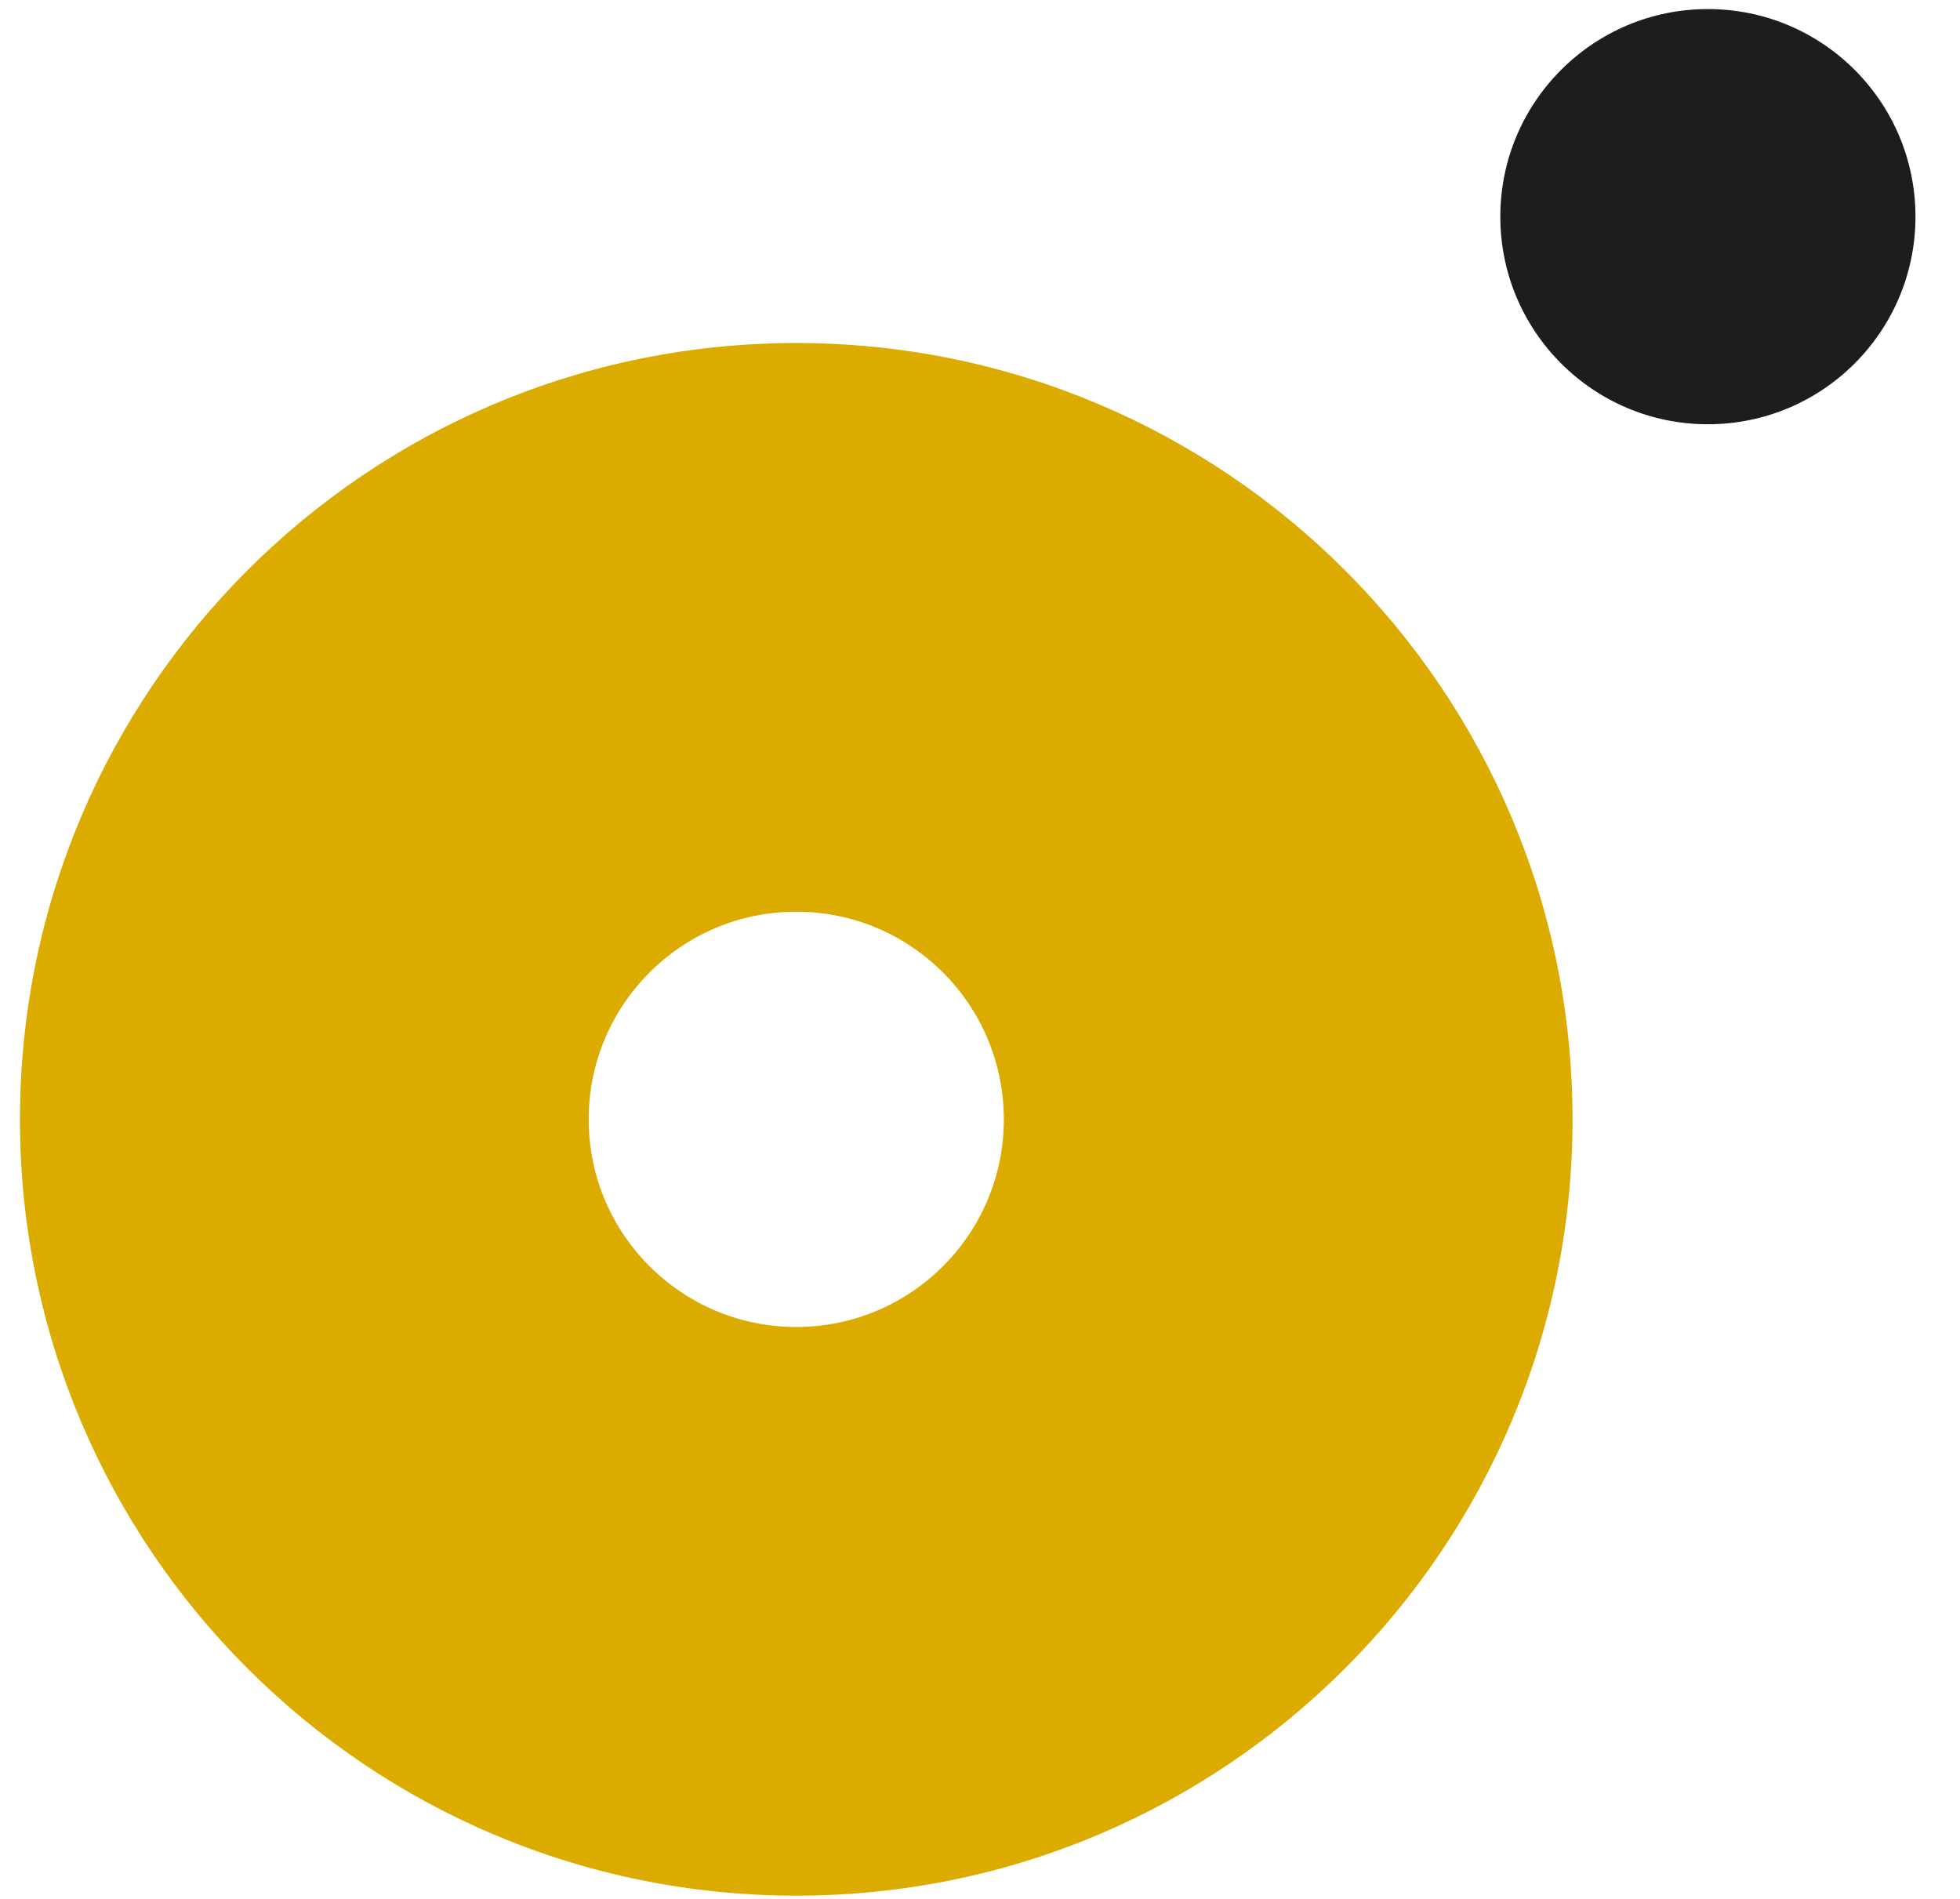
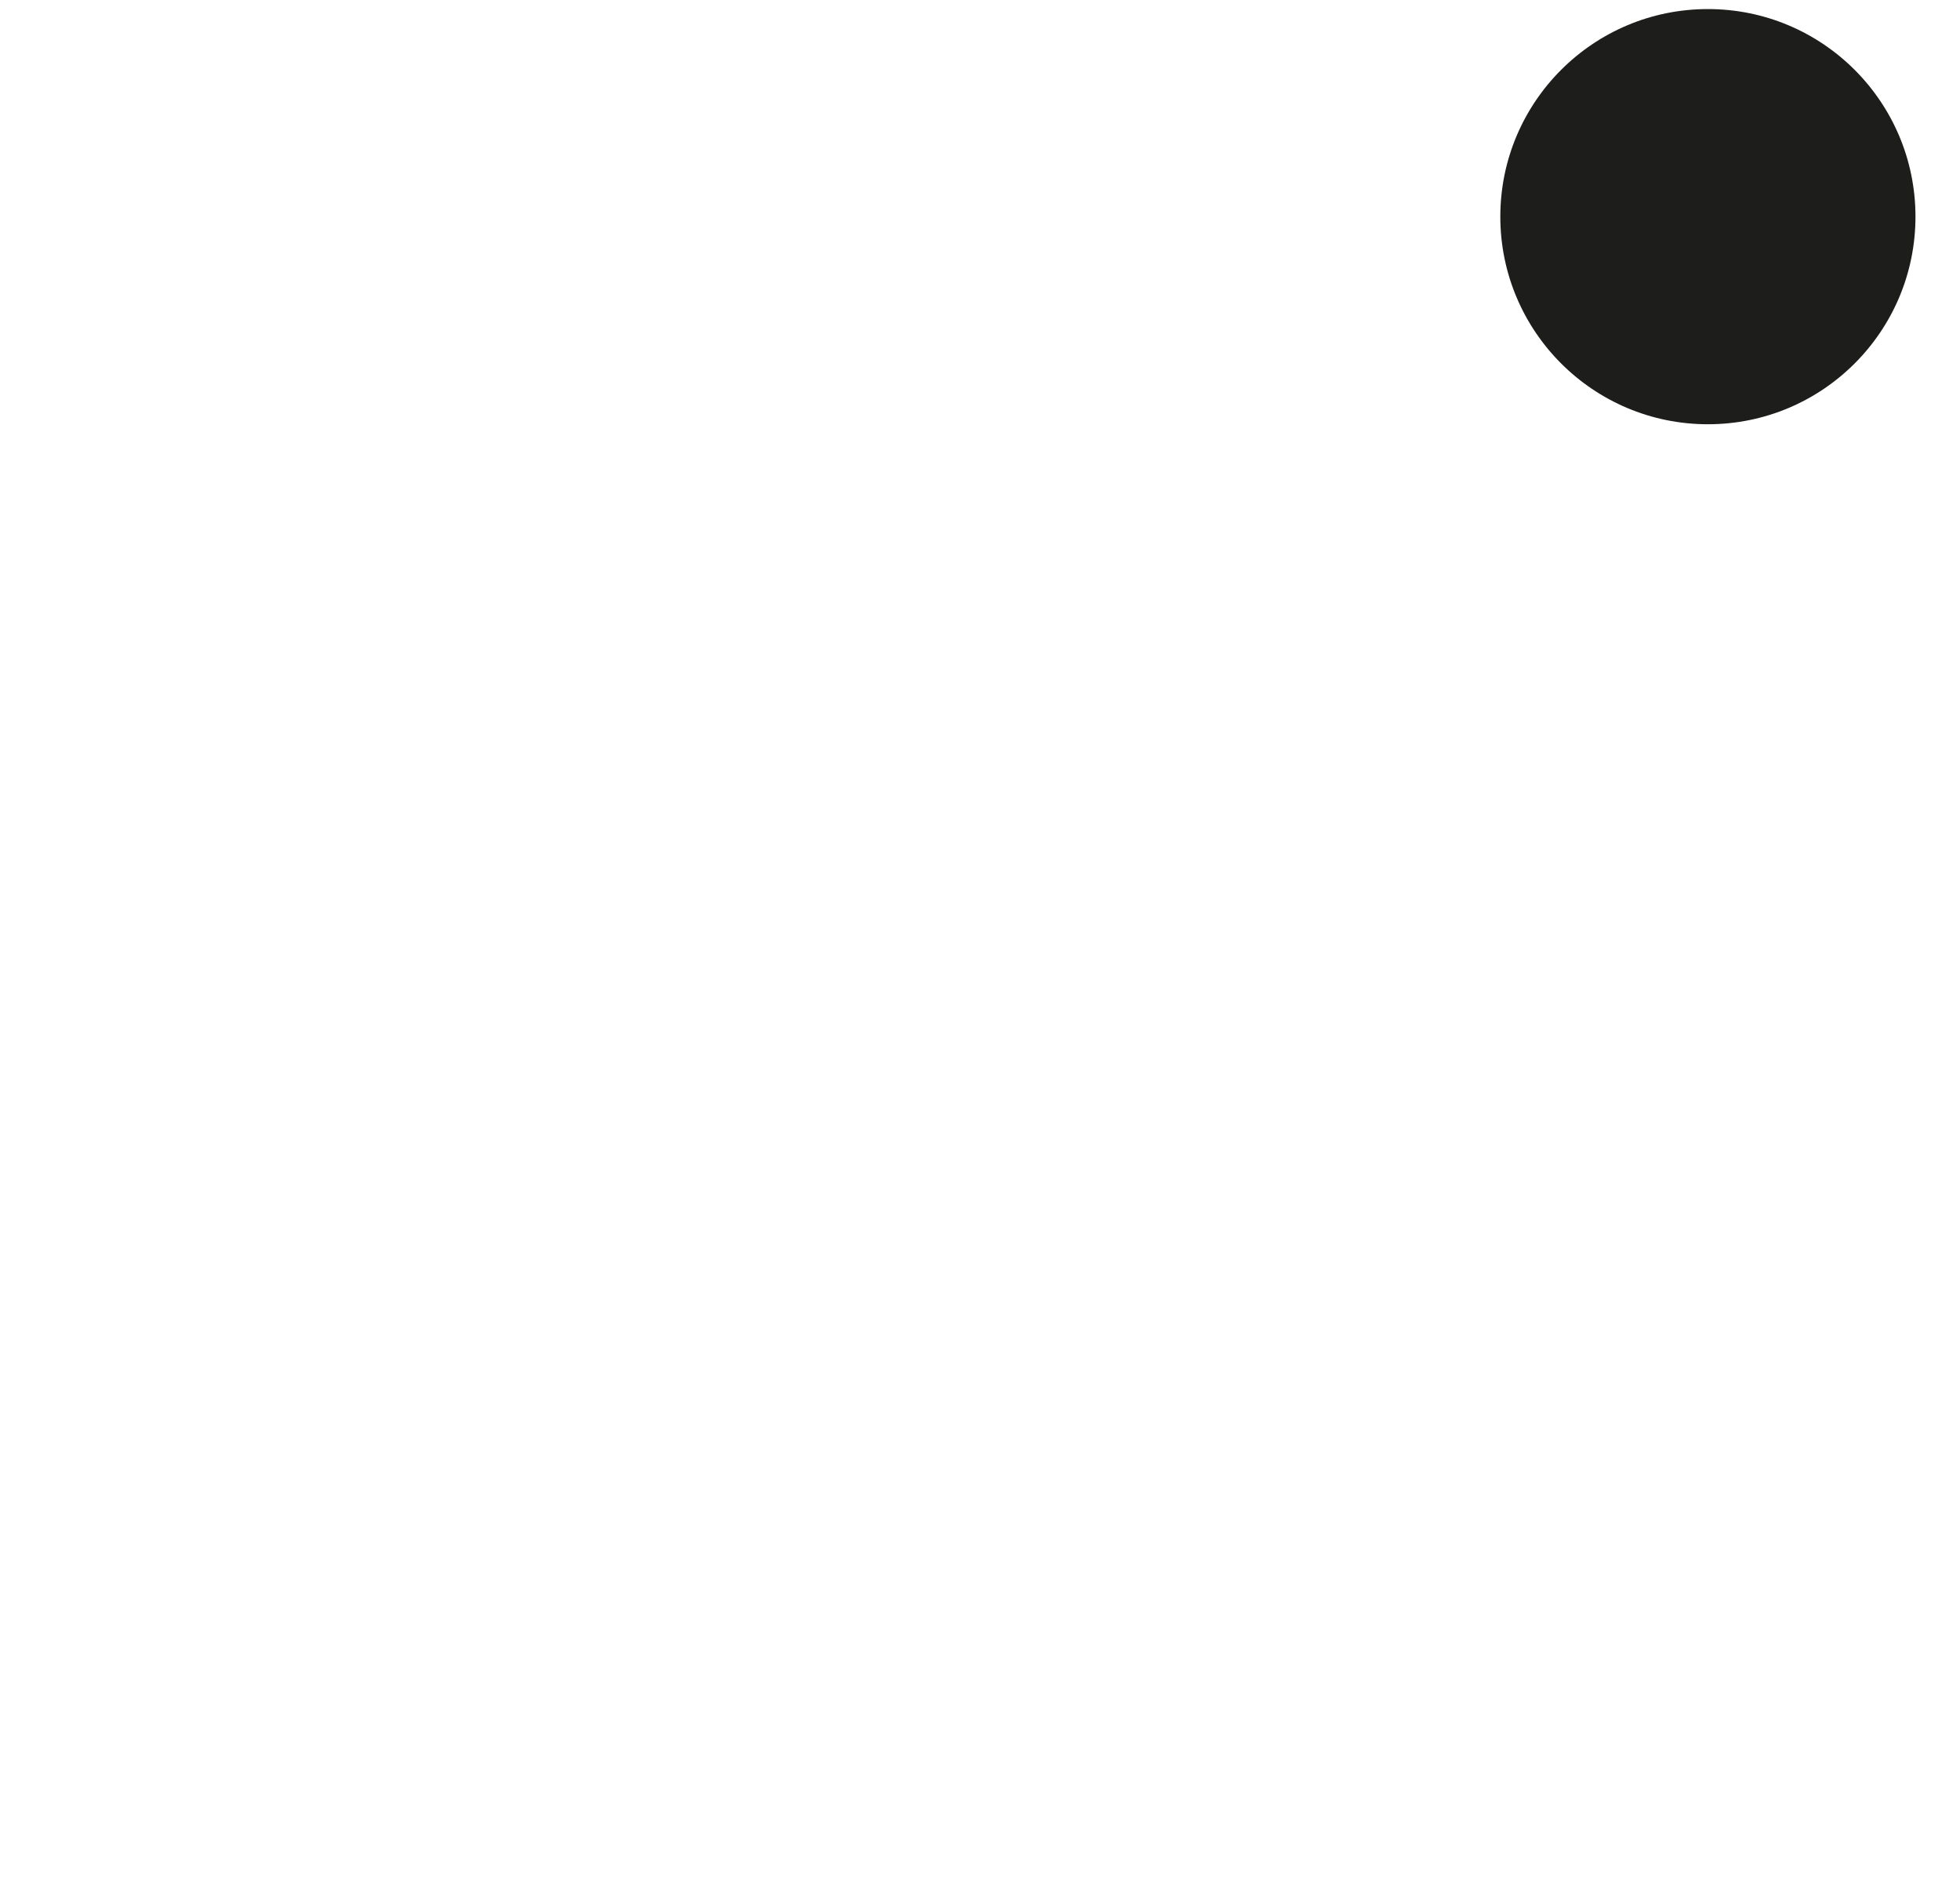
<svg xmlns="http://www.w3.org/2000/svg" width="32px" height="31px" viewBox="0 0 32 31" version="1.1">
  <title>Group</title>
  <g id="Symbols" stroke="none" stroke-width="1" fill="none" fill-rule="evenodd">
    <g id="menu" transform="translate(-41, -27)" fill-rule="nonzero">
      <g transform="translate(0, 27)" id="MemoriaScolastica-logo">
        <g transform="translate(41, 0)">
          <g id="Group">
-             <path d="M13,5.6 C19.999,5.6 25.674,11.274 25.674,18.274 C25.674,25.273 19.999,30.947 13,30.947 C6.001,30.947 0.326,25.273 0.326,18.274 C0.326,11.274 6.001,5.6 13,5.6 Z M13,14.884 C11.128,14.884 9.611,16.402 9.611,18.274 C9.611,20.146 11.128,21.663 13,21.663 C14.872,21.663 16.389,20.146 16.389,18.274 C16.389,16.402 14.872,14.884 13,14.884 Z" id="Combined-Shape" fill="#DBAB00" />
            <circle id="Oval" fill="#1D1D1B" cx="27.884" cy="3.537" r="3.389" />
          </g>
        </g>
      </g>
    </g>
  </g>
</svg>